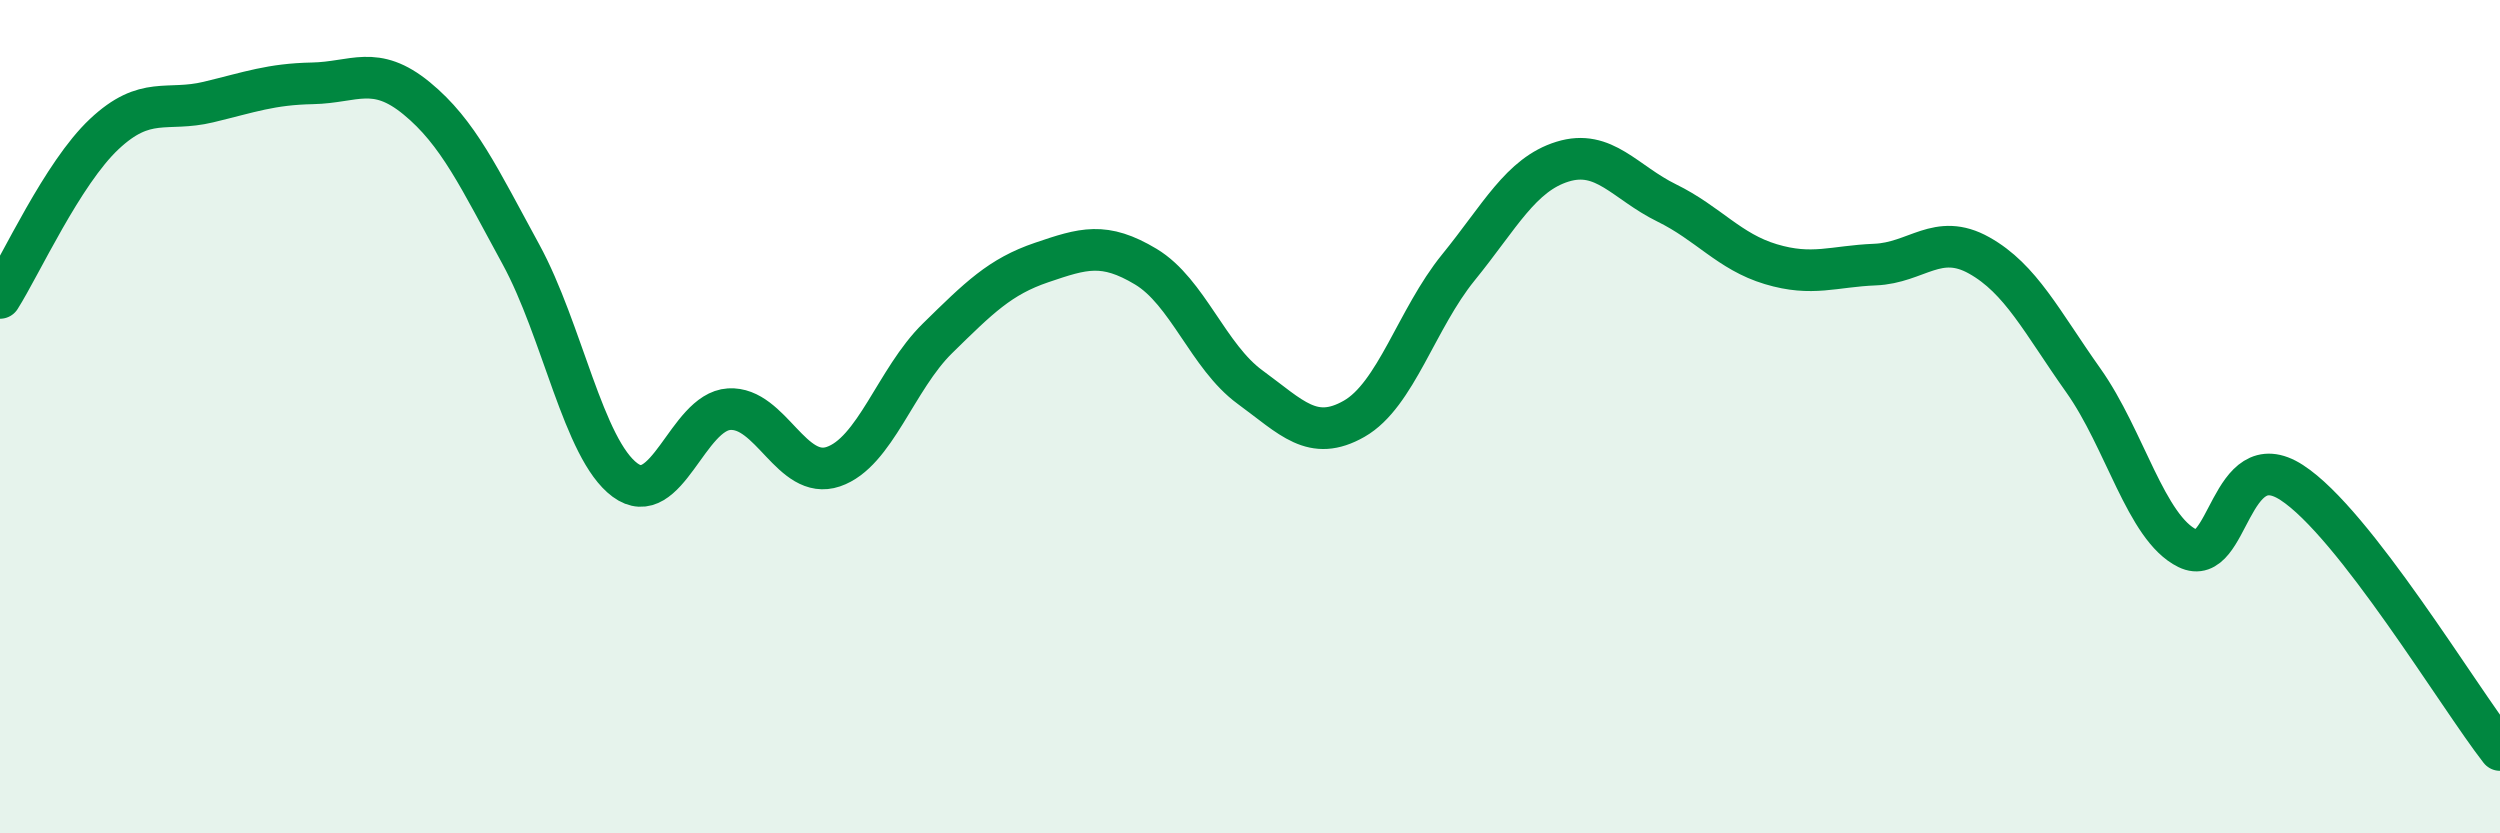
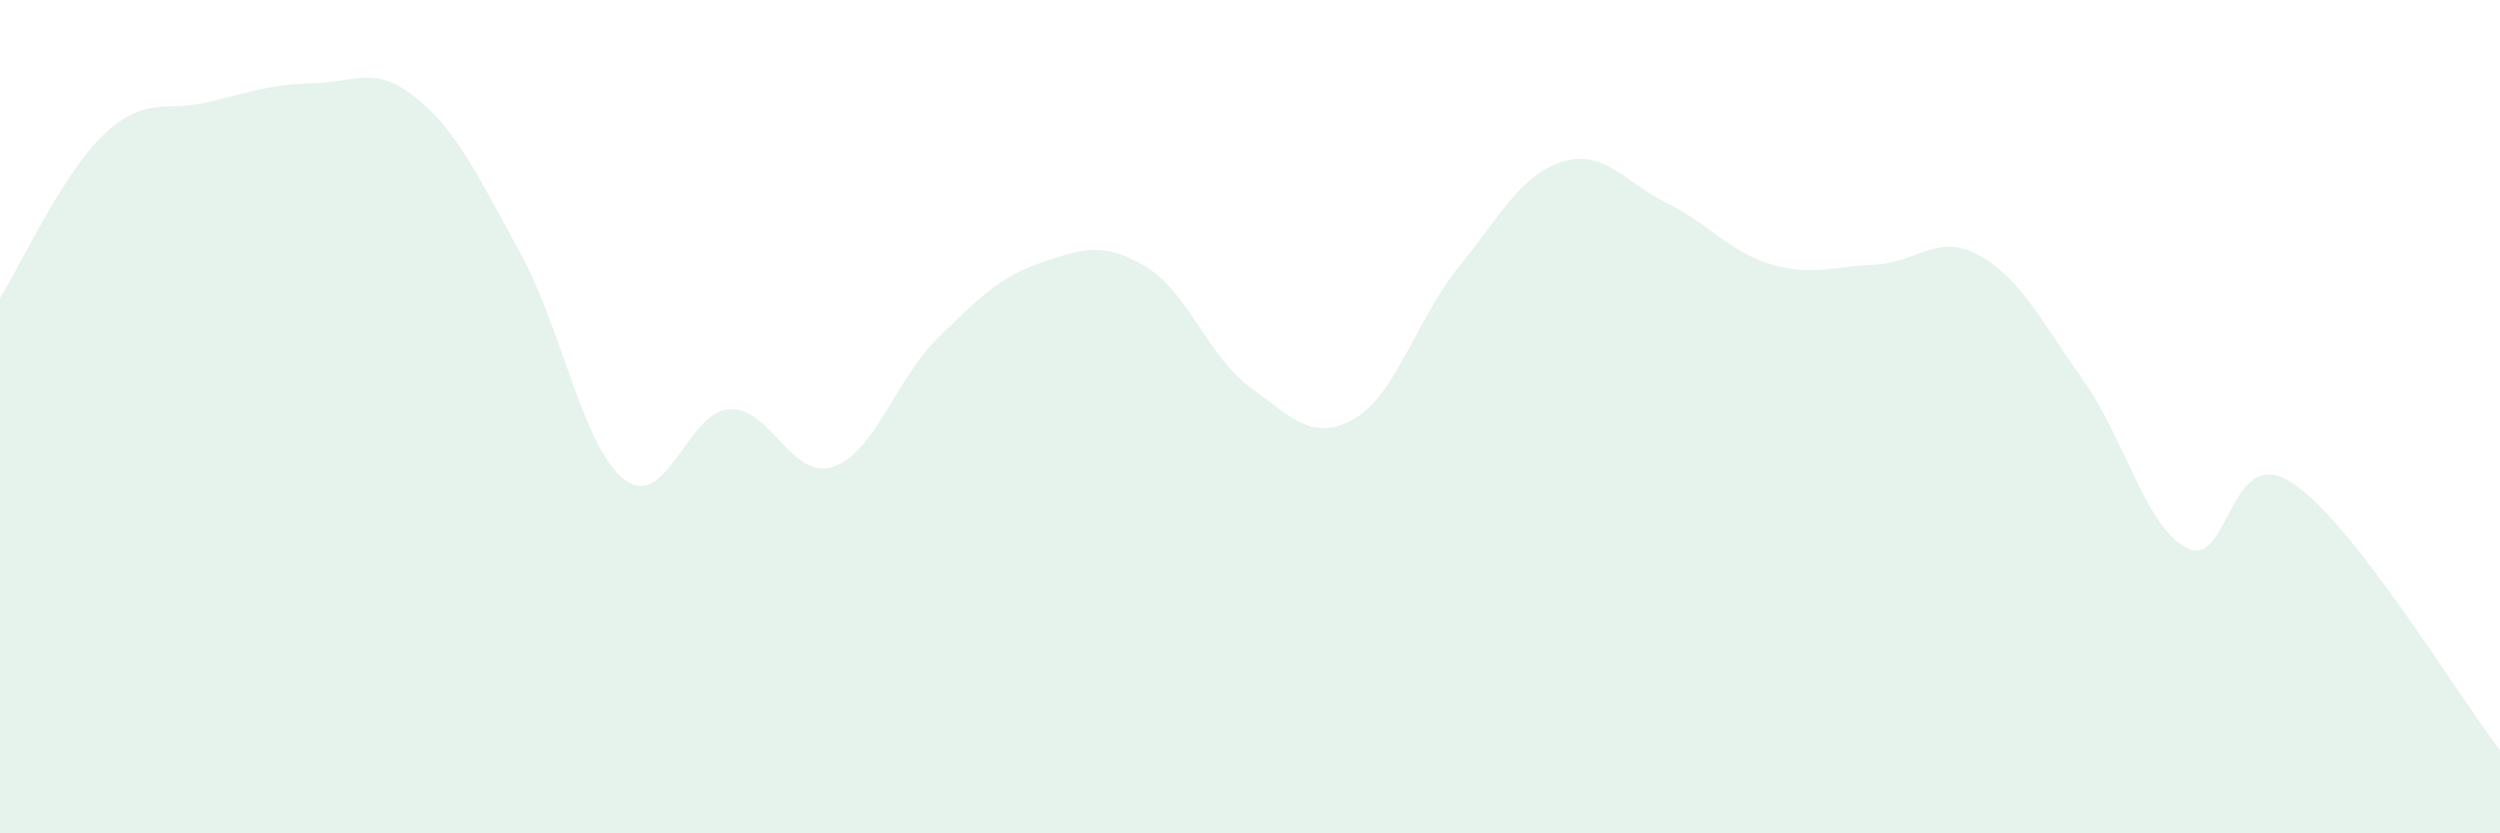
<svg xmlns="http://www.w3.org/2000/svg" width="60" height="20" viewBox="0 0 60 20">
  <path d="M 0,7.15 C 0.5,6.36 1.5,4.16 2.5,3.22 C 3.5,2.28 4,2.69 5,2.45 C 6,2.21 6.5,2.02 7.5,2 C 8.5,1.98 9,1.54 10,2.36 C 11,3.18 11.5,4.27 12.5,6.1 C 13.5,7.93 14,10.78 15,11.52 C 16,12.26 16.5,9.88 17.5,9.82 C 18.5,9.76 19,11.54 20,11.2 C 21,10.86 21.5,9.1 22.5,8.12 C 23.5,7.14 24,6.64 25,6.3 C 26,5.96 26.5,5.8 27.5,6.4 C 28.5,7 29,8.56 30,9.29 C 31,10.02 31.5,10.62 32.5,10.05 C 33.5,9.48 34,7.65 35,6.42 C 36,5.19 36.5,4.19 37.5,3.88 C 38.5,3.57 39,4.38 40,4.87 C 41,5.36 41.5,6.04 42.5,6.34 C 43.5,6.64 44,6.39 45,6.35 C 46,6.31 46.5,5.57 47.5,6.13 C 48.5,6.69 49,7.72 50,9.13 C 51,10.54 51.5,12.67 52.5,13.16 C 53.5,13.65 53.5,10.61 55,11.58 C 56.5,12.55 59,16.72 60,18L60 20L0 20Z" fill="#008740" opacity="0.1" stroke-linecap="round" stroke-linejoin="round" />
-   <path d="M 0,7.15 C 0.5,6.36 1.5,4.16 2.5,3.22 C 3.5,2.28 4,2.69 5,2.45 C 6,2.21 6.5,2.02 7.5,2 C 8.5,1.98 9,1.54 10,2.36 C 11,3.18 11.5,4.27 12.5,6.1 C 13.5,7.93 14,10.78 15,11.52 C 16,12.26 16.5,9.88 17.5,9.82 C 18.5,9.76 19,11.54 20,11.2 C 21,10.86 21.5,9.1 22.5,8.12 C 23.5,7.14 24,6.64 25,6.3 C 26,5.96 26.5,5.8 27.5,6.4 C 28.5,7 29,8.56 30,9.29 C 31,10.02 31.5,10.62 32.5,10.05 C 33.5,9.48 34,7.65 35,6.42 C 36,5.19 36.5,4.19 37.5,3.88 C 38.5,3.57 39,4.38 40,4.87 C 41,5.36 41.5,6.04 42.5,6.34 C 43.5,6.64 44,6.39 45,6.35 C 46,6.31 46.5,5.57 47.5,6.13 C 48.5,6.69 49,7.72 50,9.13 C 51,10.54 51.5,12.67 52.5,13.16 C 53.5,13.65 53.5,10.61 55,11.58 C 56.5,12.55 59,16.72 60,18" stroke="#008740" stroke-width="1" fill="none" stroke-linecap="round" stroke-linejoin="round" />
</svg>